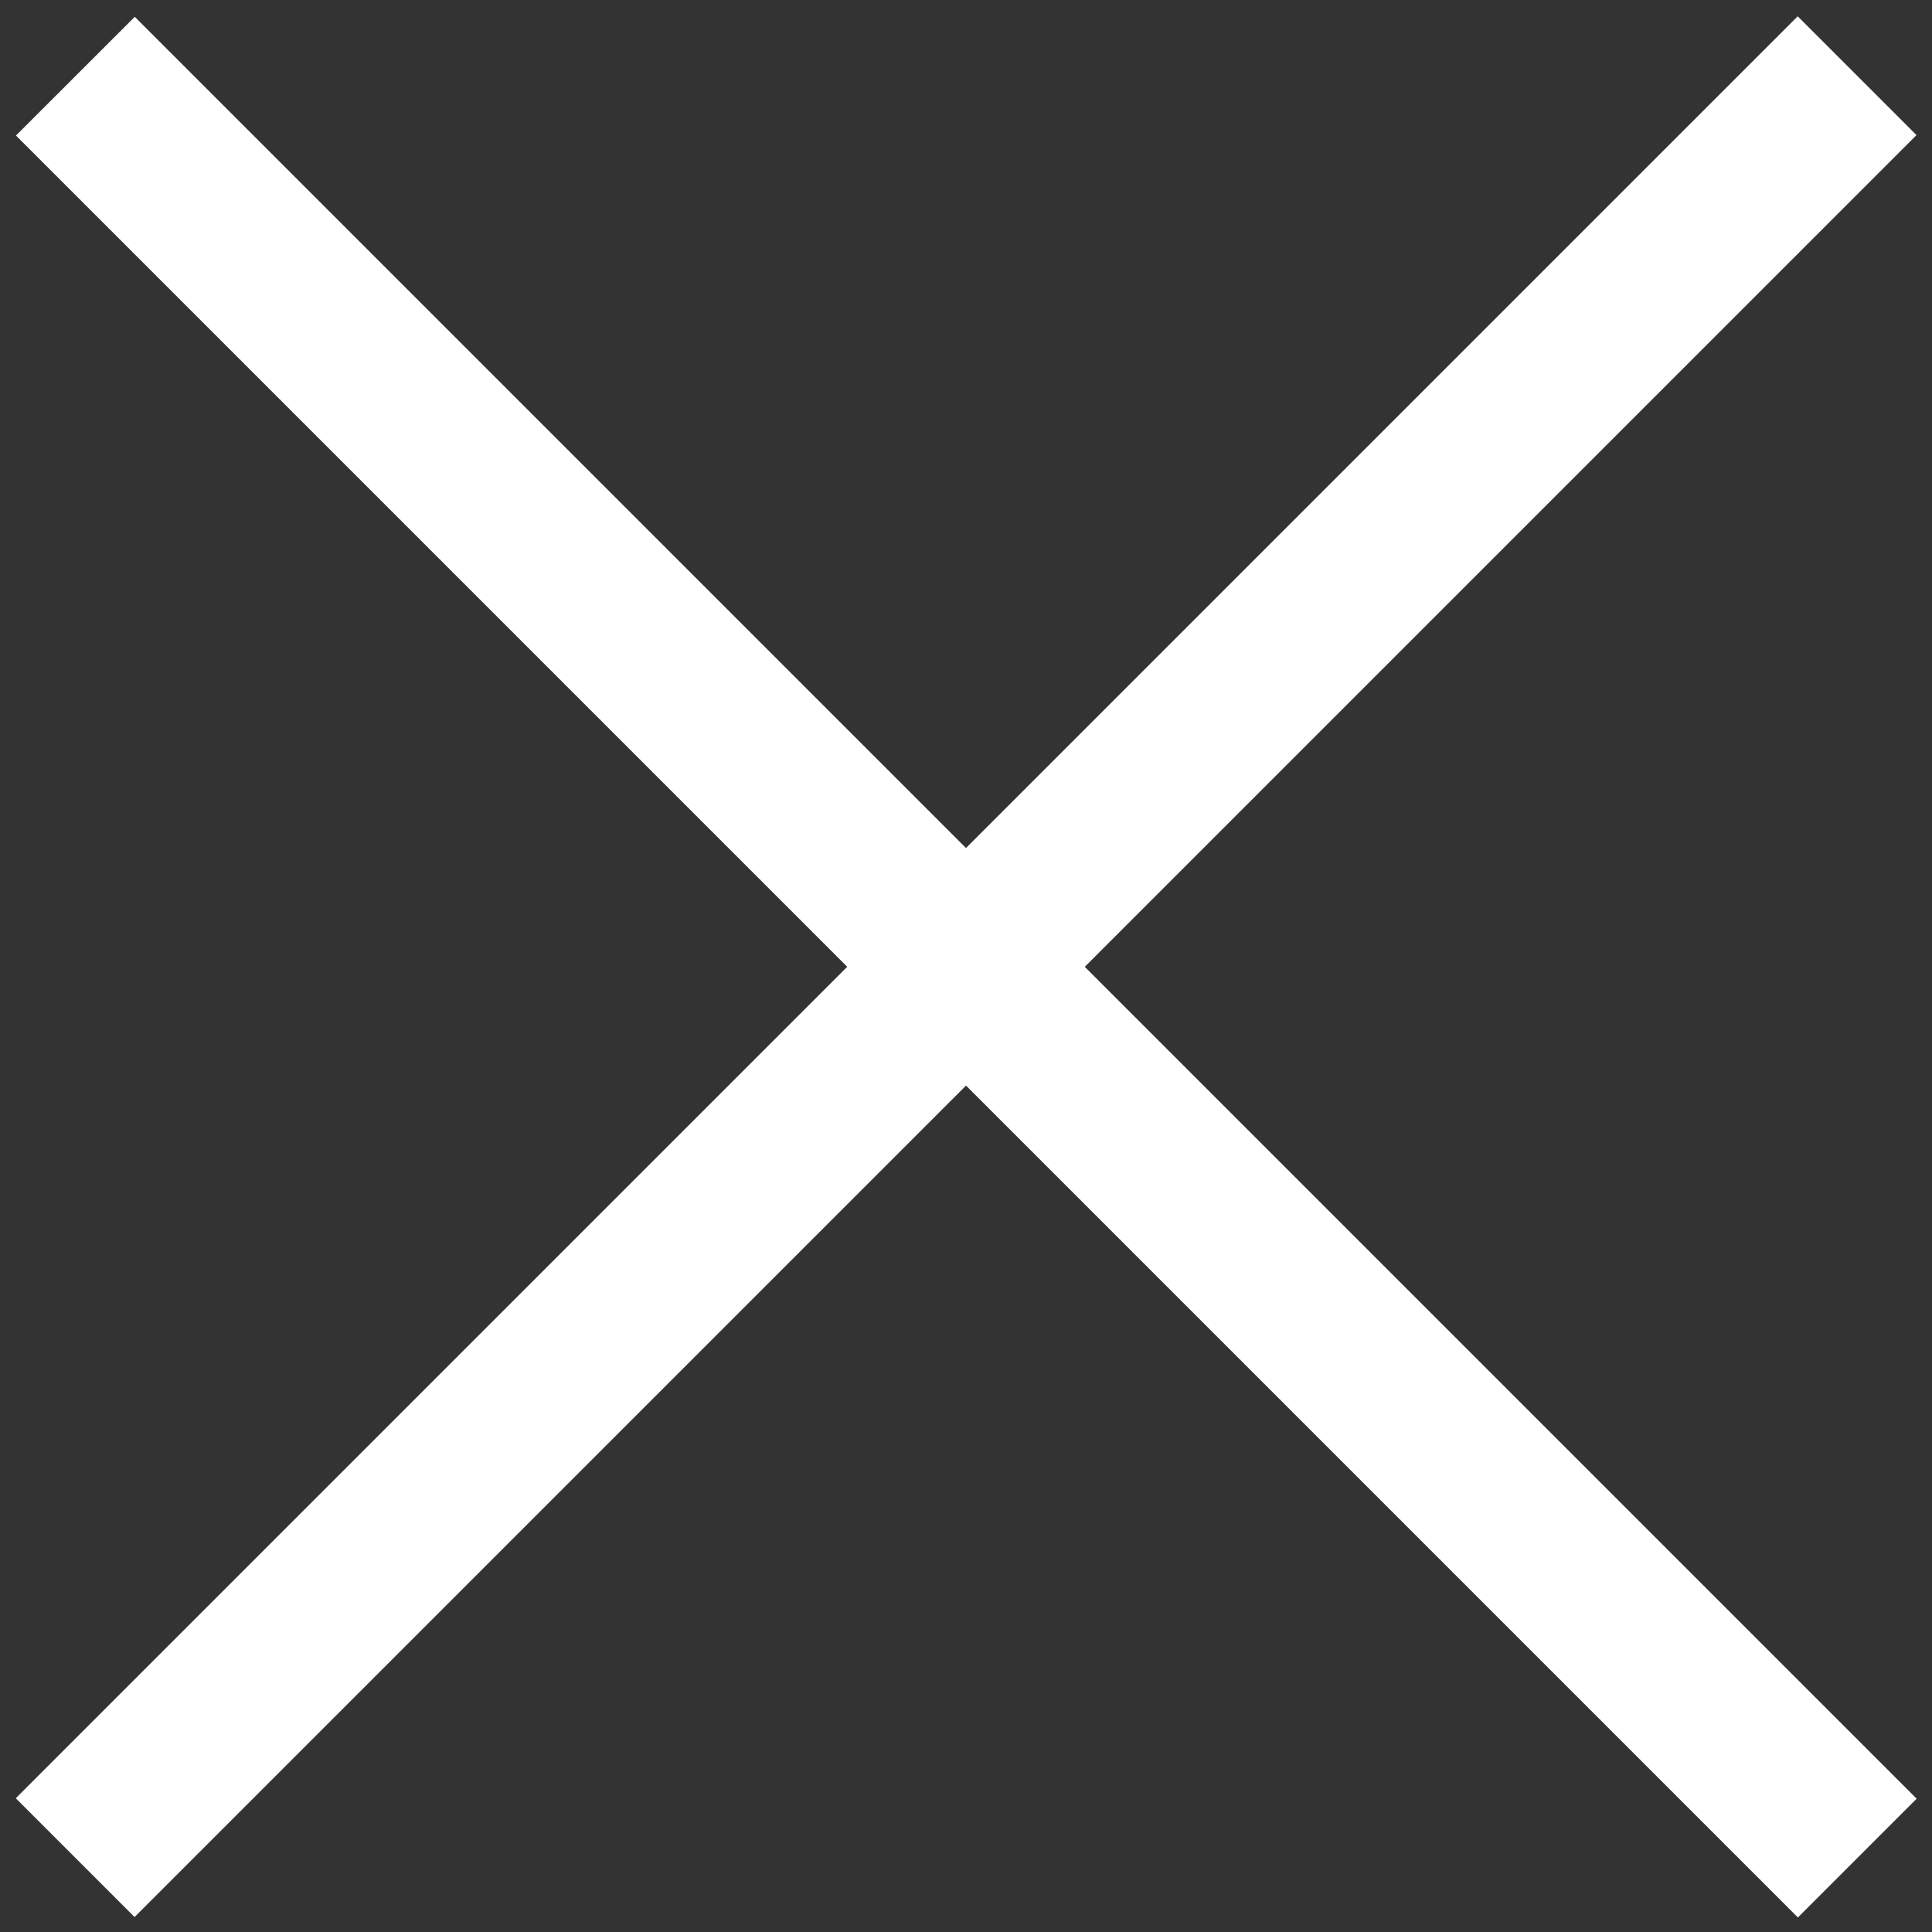
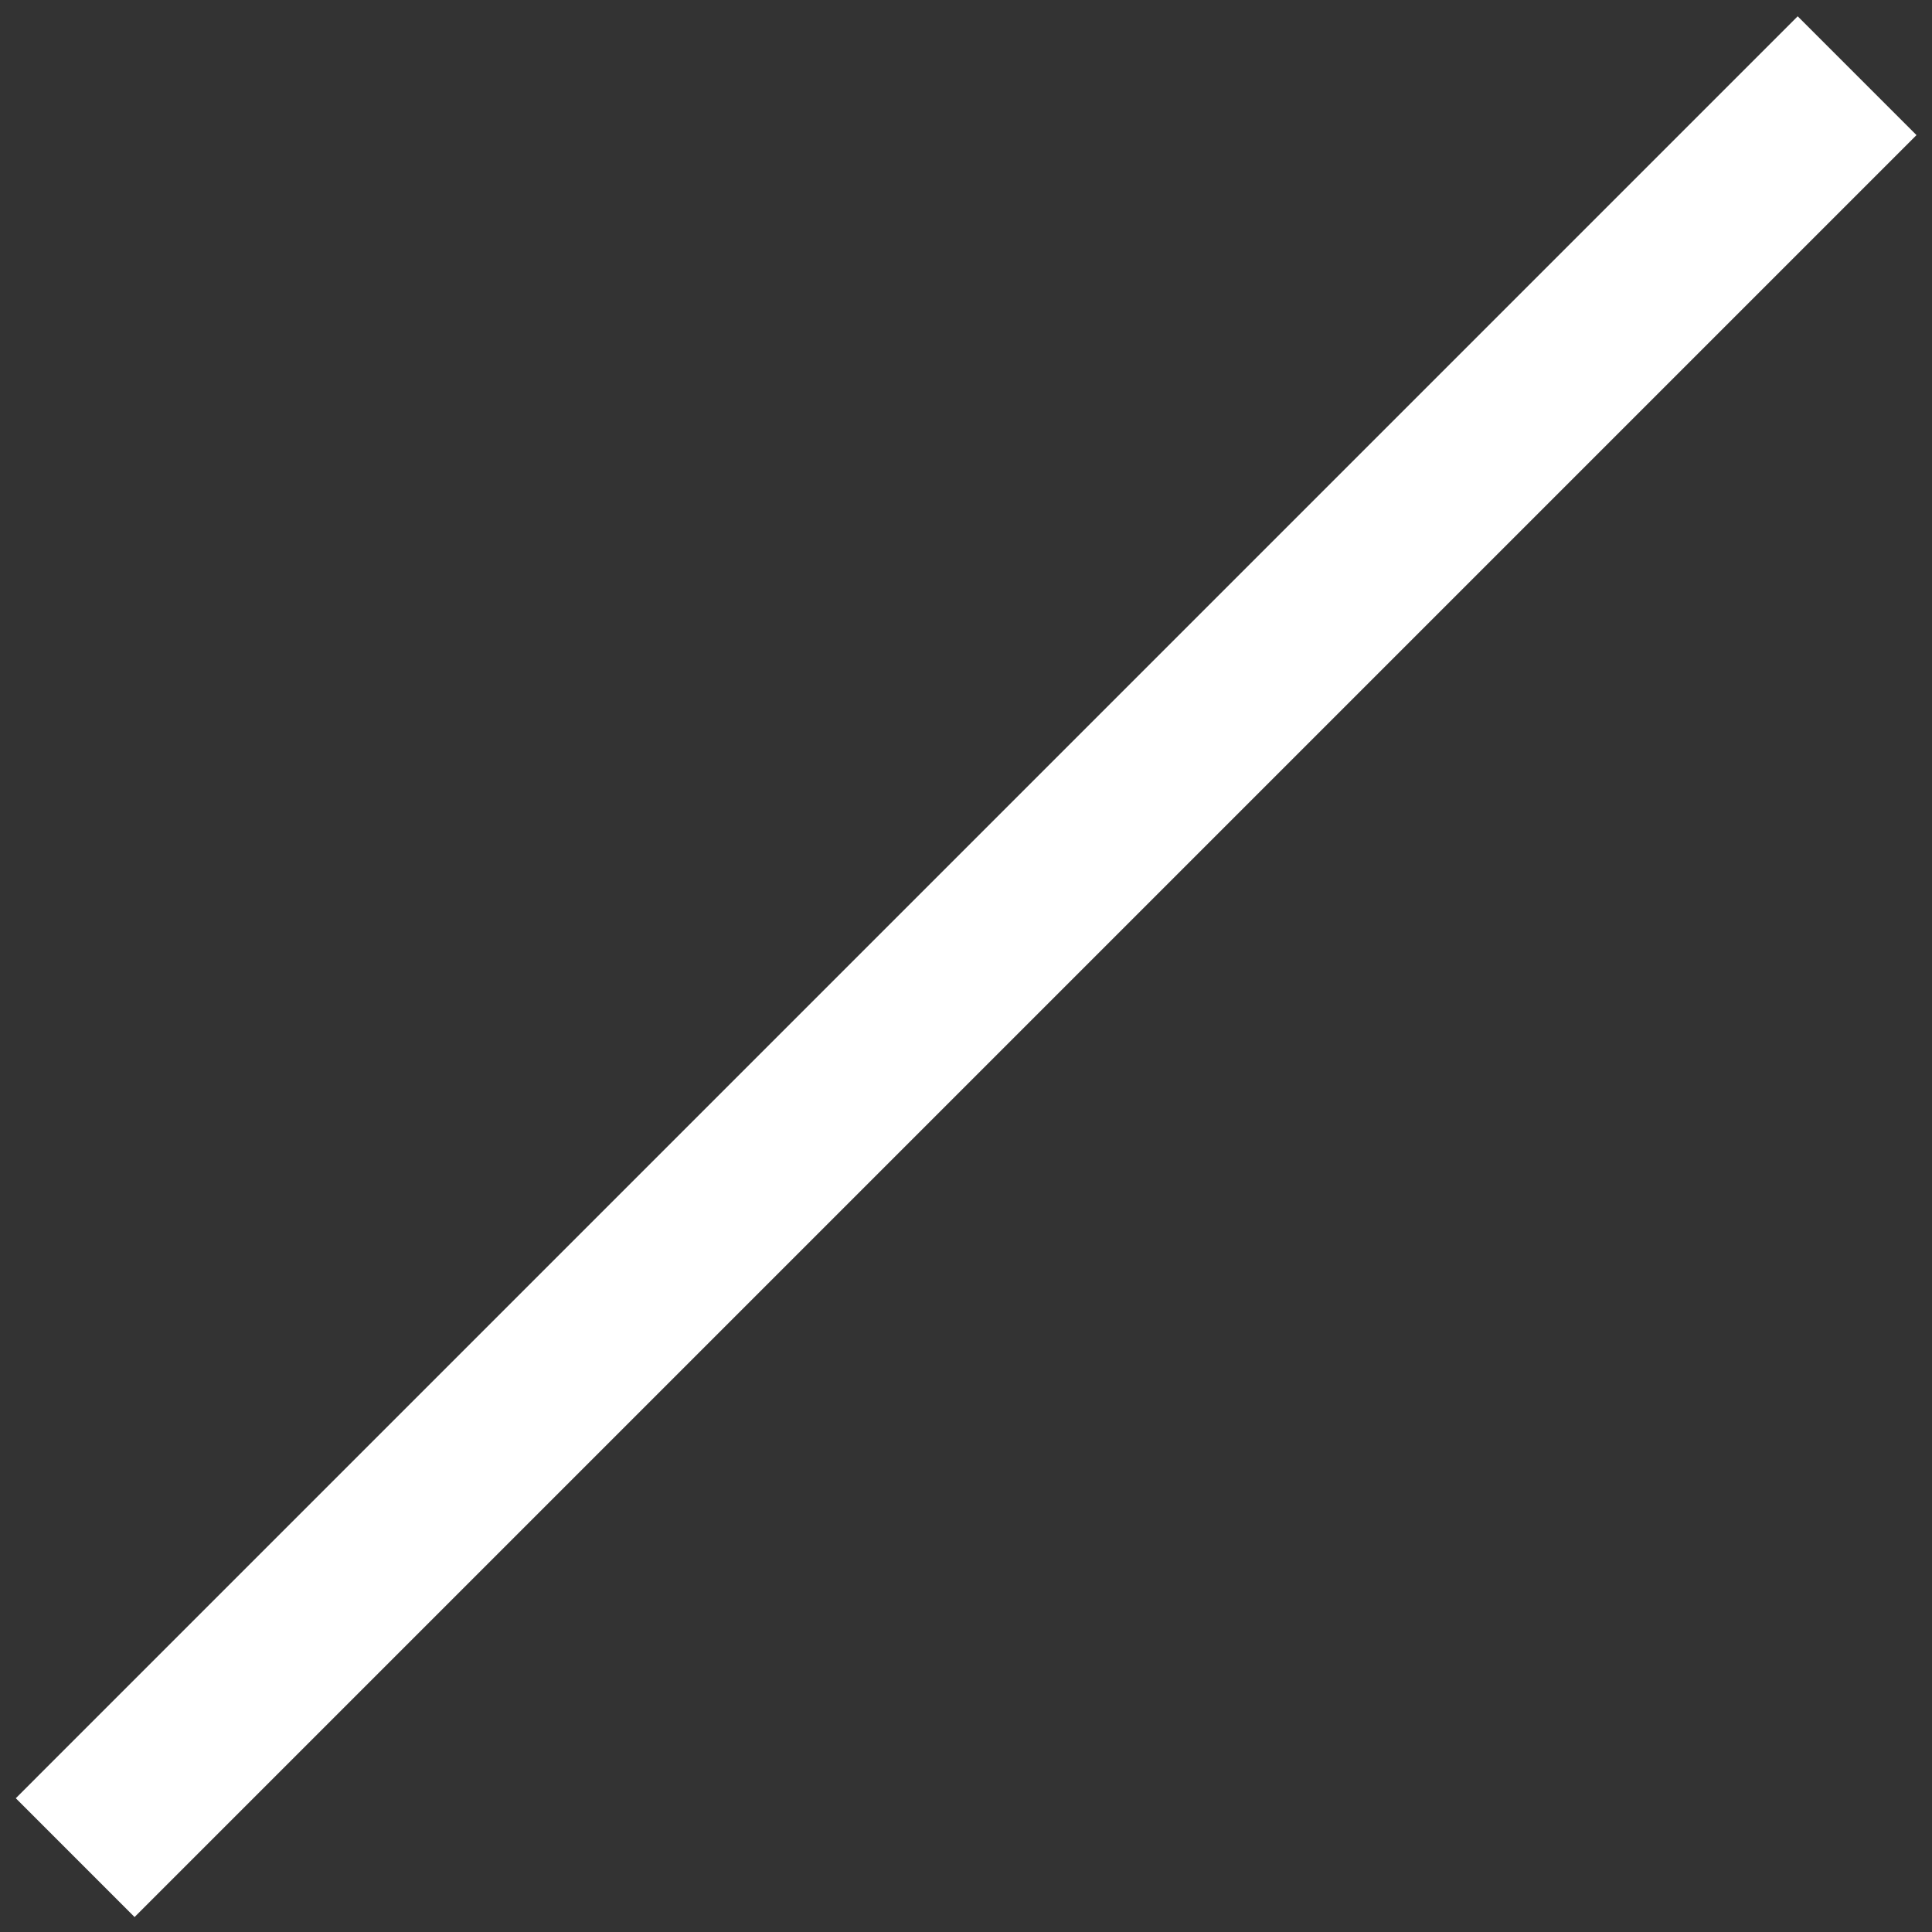
<svg xmlns="http://www.w3.org/2000/svg" width="46px" height="46px">
  <rect width="100%" height="100%" fill="#333333" stroke="none" />
-   <path fill-rule="evenodd" fill="rgb(255, 255, 255)" d="M3.209,0.400 L45.635,42.826 L42.807,45.654 L0.380,3.227 L3.209,0.400 Z" />
  <path fill-rule="evenodd" fill="rgb(255, 255, 255)" d="M0.376,42.815 L42.802,0.388 L45.631,3.217 L3.204,45.644 L0.376,42.815 Z" />
</svg>